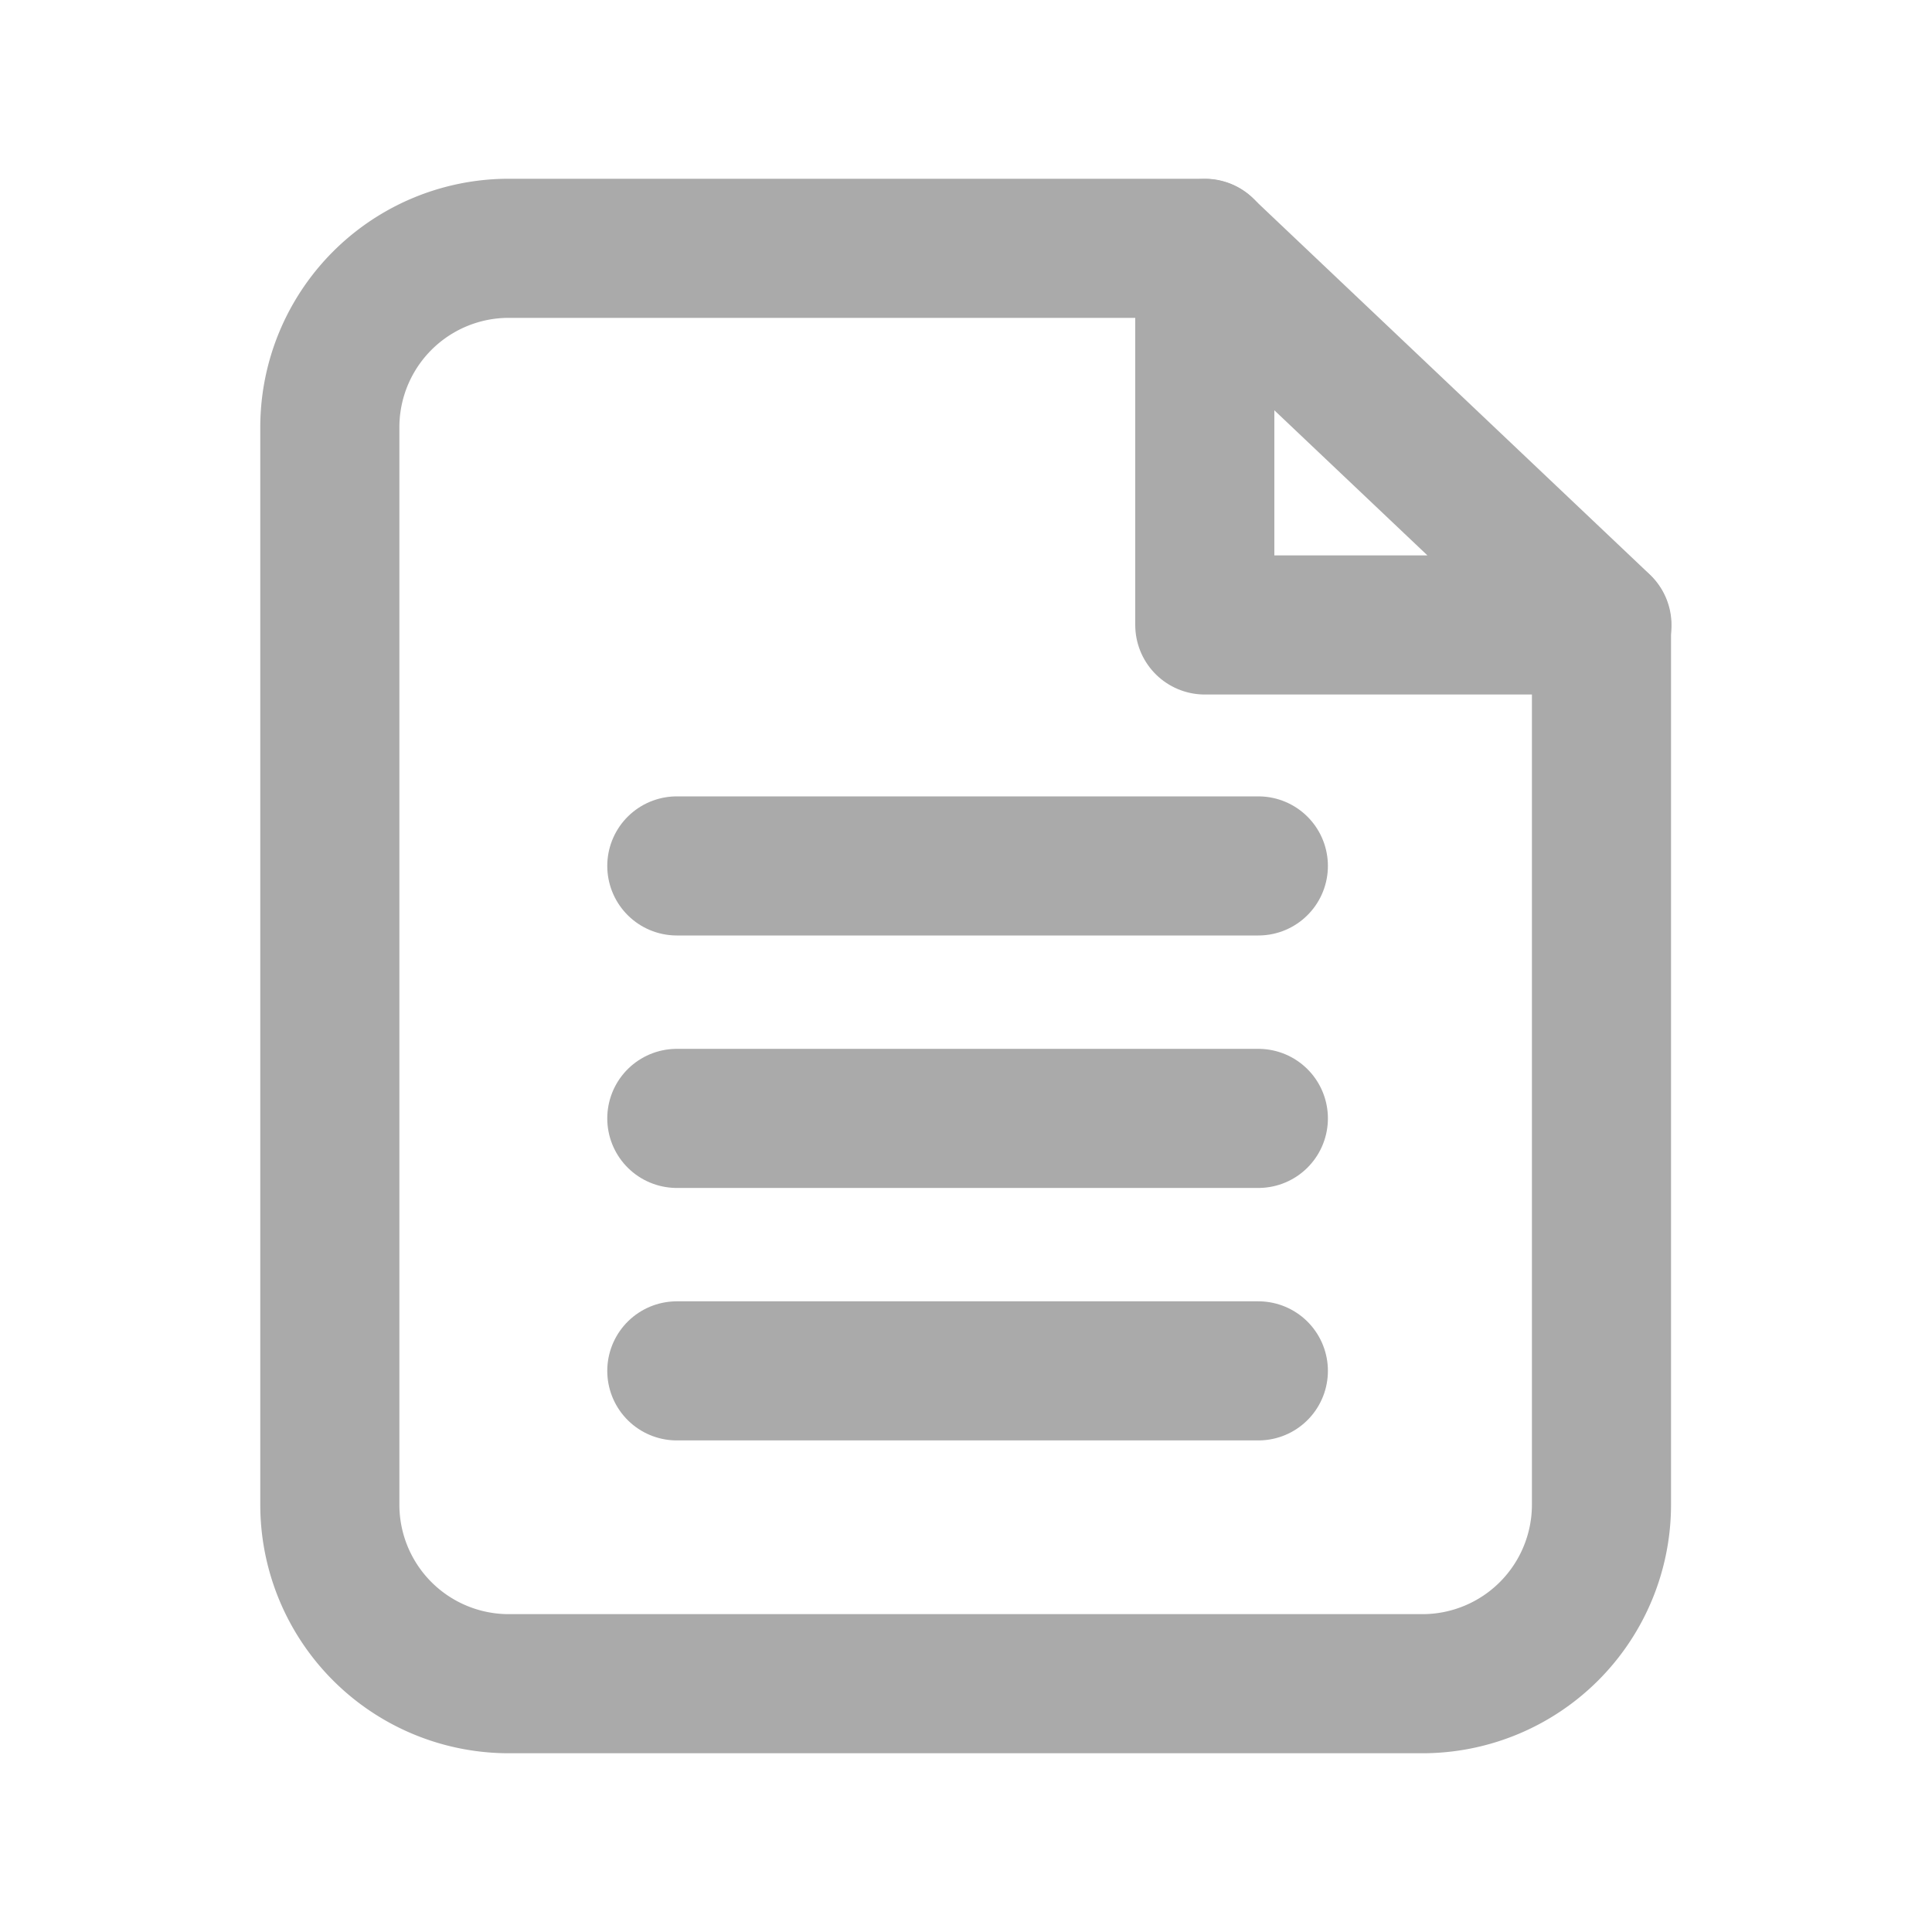
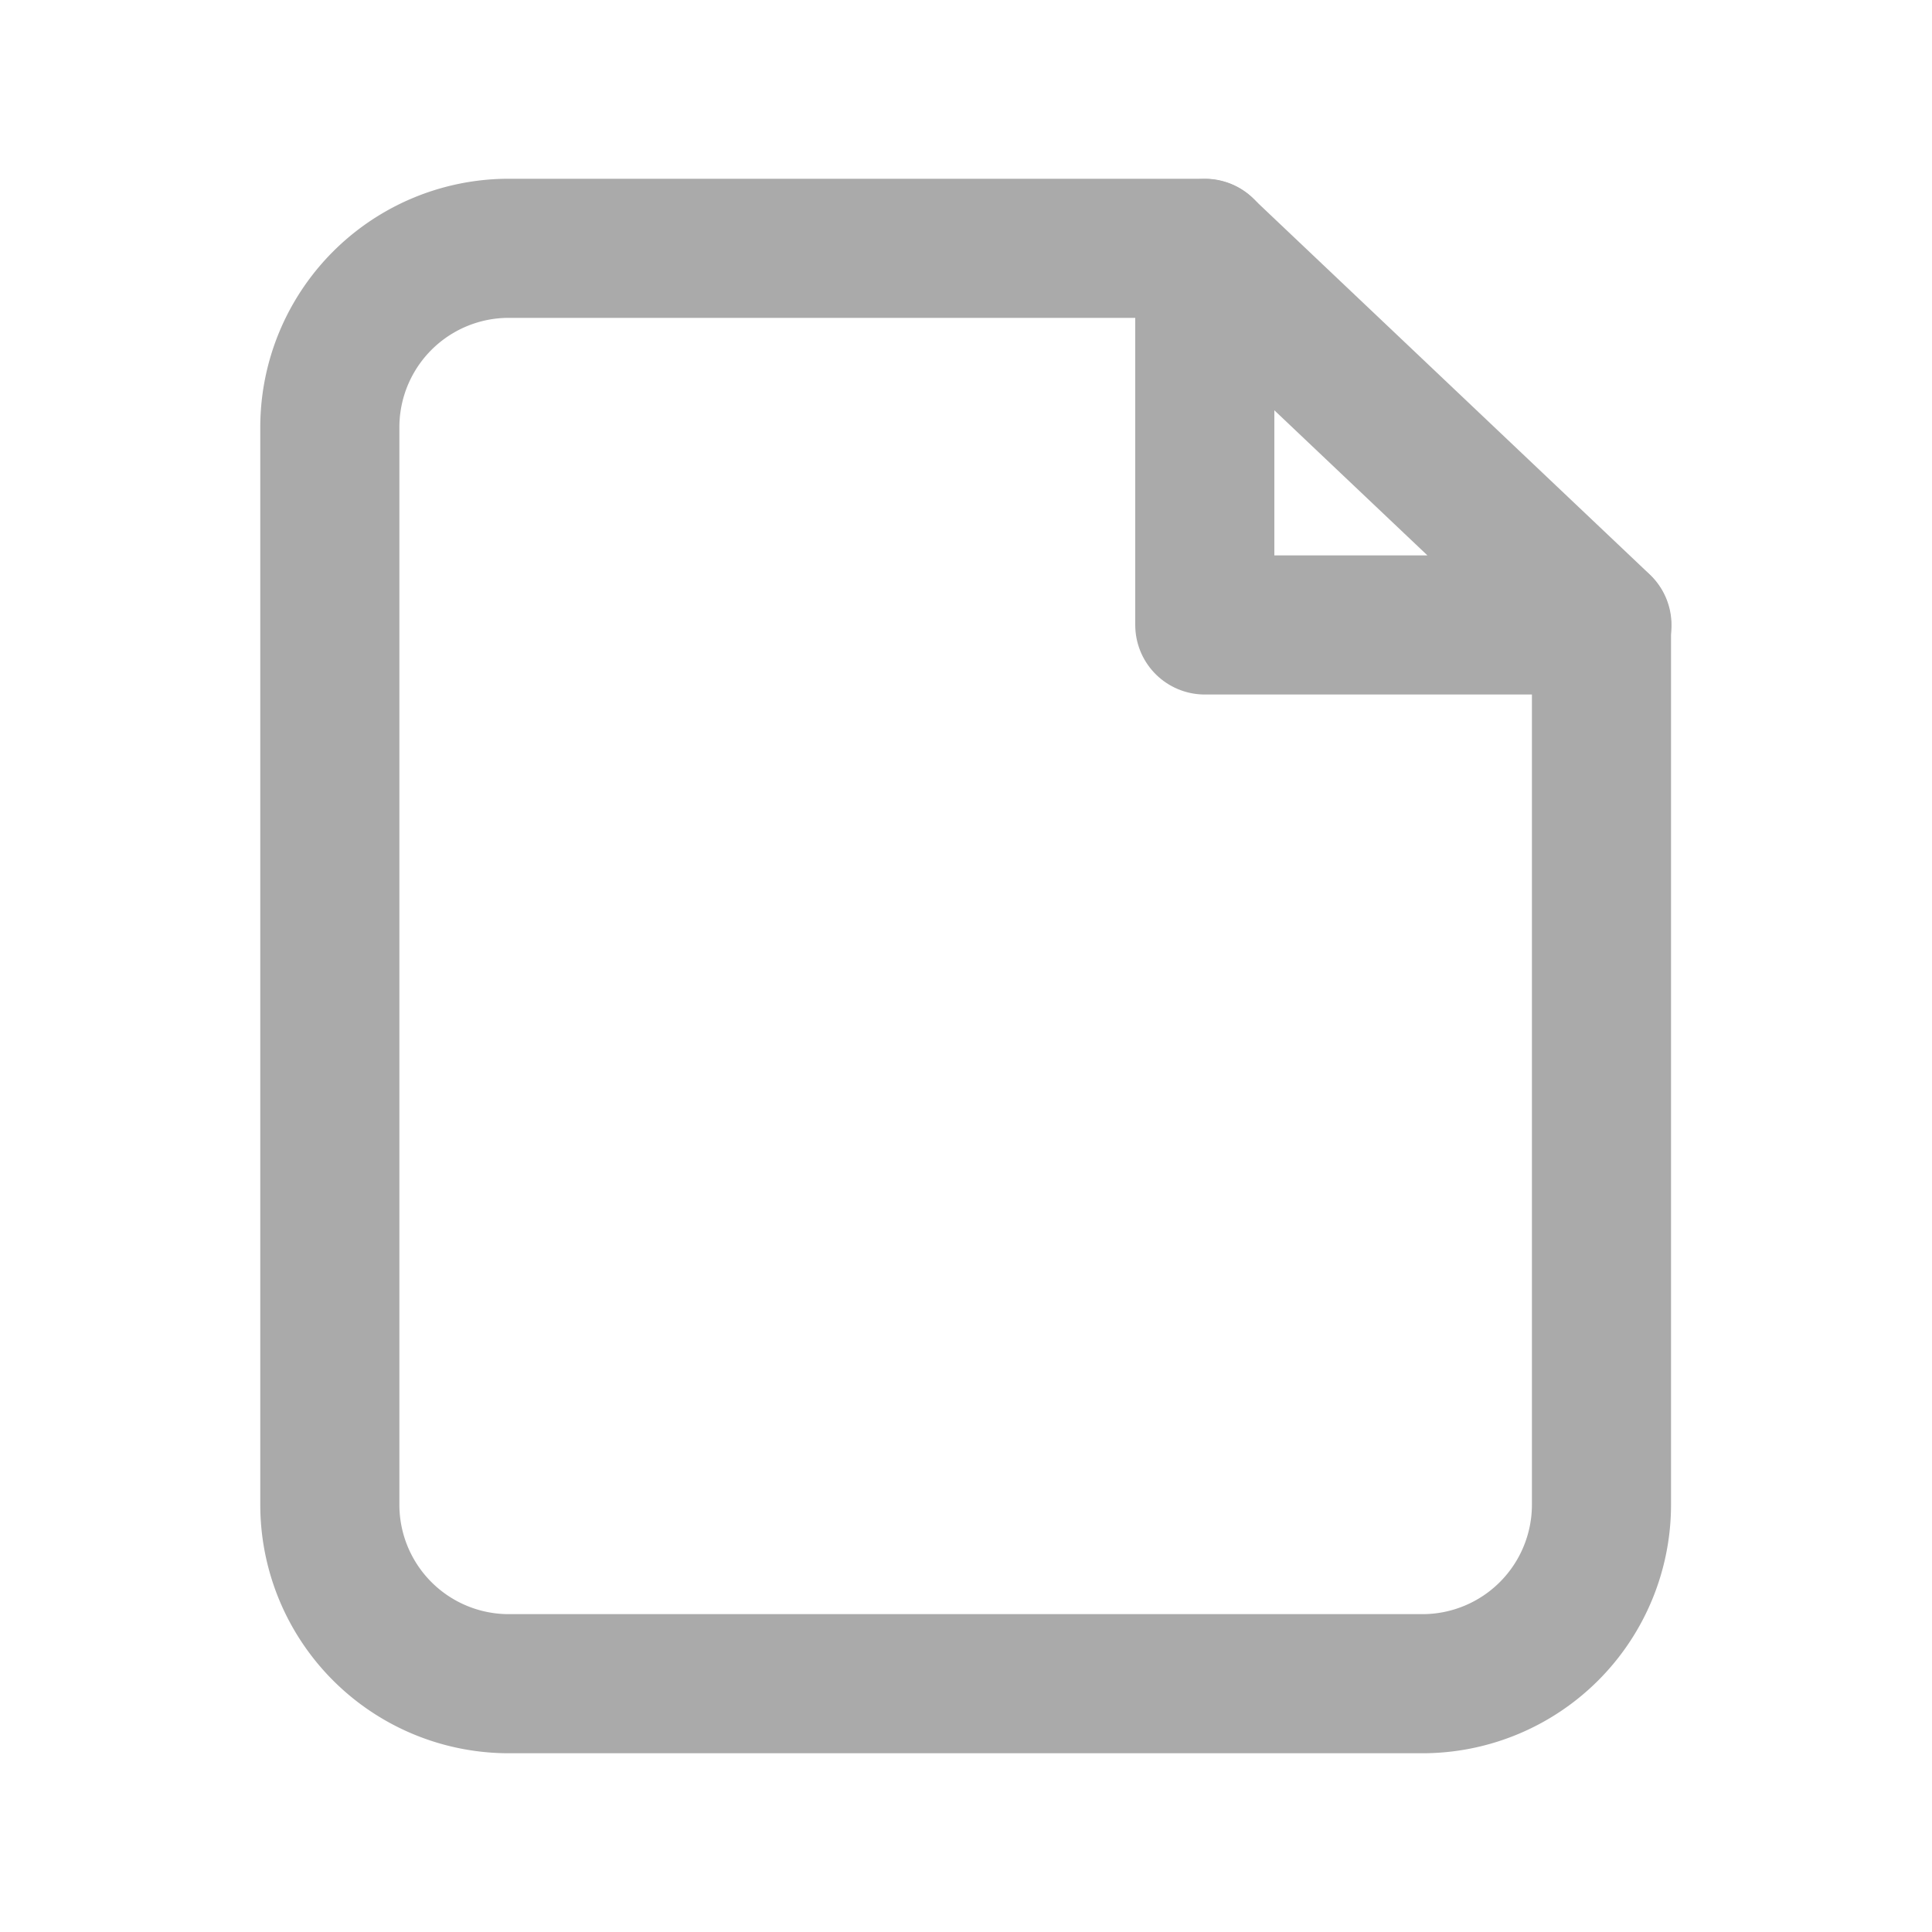
<svg xmlns="http://www.w3.org/2000/svg" id="icon_gs_doc" width="25" height="25" viewBox="0 0 25 25">
  <defs>
    <clipPath id="clip-path">
      <rect id="사각형_25793" data-name="사각형 25793" width="25" height="25" fill="none" />
    </clipPath>
  </defs>
  <g id="그룹_23931" data-name="그룹 23931" clip-path="url(#clip-path)">
    <g id="그룹_23930" data-name="그룹 23930">
      <g id="그룹_23929" data-name="그룹 23929" clip-path="url(#clip-path)">
        <g id="그룹_23928" data-name="그룹 23928" opacity="0">
          <g id="그룹_23927" data-name="그룹 23927">
            <g id="그룹_23926" data-name="그룹 23926" clip-path="url(#clip-path)">
              <rect id="사각형_25790" data-name="사각형 25790" width="25" height="25" fill="#ff9f9f" />
            </g>
          </g>
        </g>
        <path id="패스_10477" data-name="패스 10477" d="M20.723,8.087V19.47a2.317,2.317,0,0,1-2.317,2.317H6.584A2.316,2.316,0,0,1,4.268,19.47V5.53A2.316,2.316,0,0,1,6.584,3.213H15.59" fill="none" stroke="#aaa" stroke-linecap="round" stroke-linejoin="round" stroke-width="1.8" />
-         <line id="선_1691" data-name="선 1691" x1="7.525" transform="translate(8.758 11.205)" fill="none" stroke="#aaa" stroke-linecap="round" stroke-linejoin="round" stroke-width="1.8" />
-         <line id="선_1692" data-name="선 1692" x1="7.525" transform="translate(8.758 14.472)" fill="none" stroke="#aaa" stroke-linecap="round" stroke-linejoin="round" stroke-width="1.8" />
-         <line id="선_1693" data-name="선 1693" x1="7.525" transform="translate(8.758 17.739)" fill="none" stroke="#aaa" stroke-linecap="round" stroke-linejoin="round" stroke-width="1.8" />
        <path id="패스_10478" data-name="패스 10478" d="M15.59,3.216V8.087h5.139Z" fill="none" stroke="#aaa" stroke-linecap="round" stroke-linejoin="round" stroke-width="1.8" />
      </g>
    </g>
  </g>
</svg>